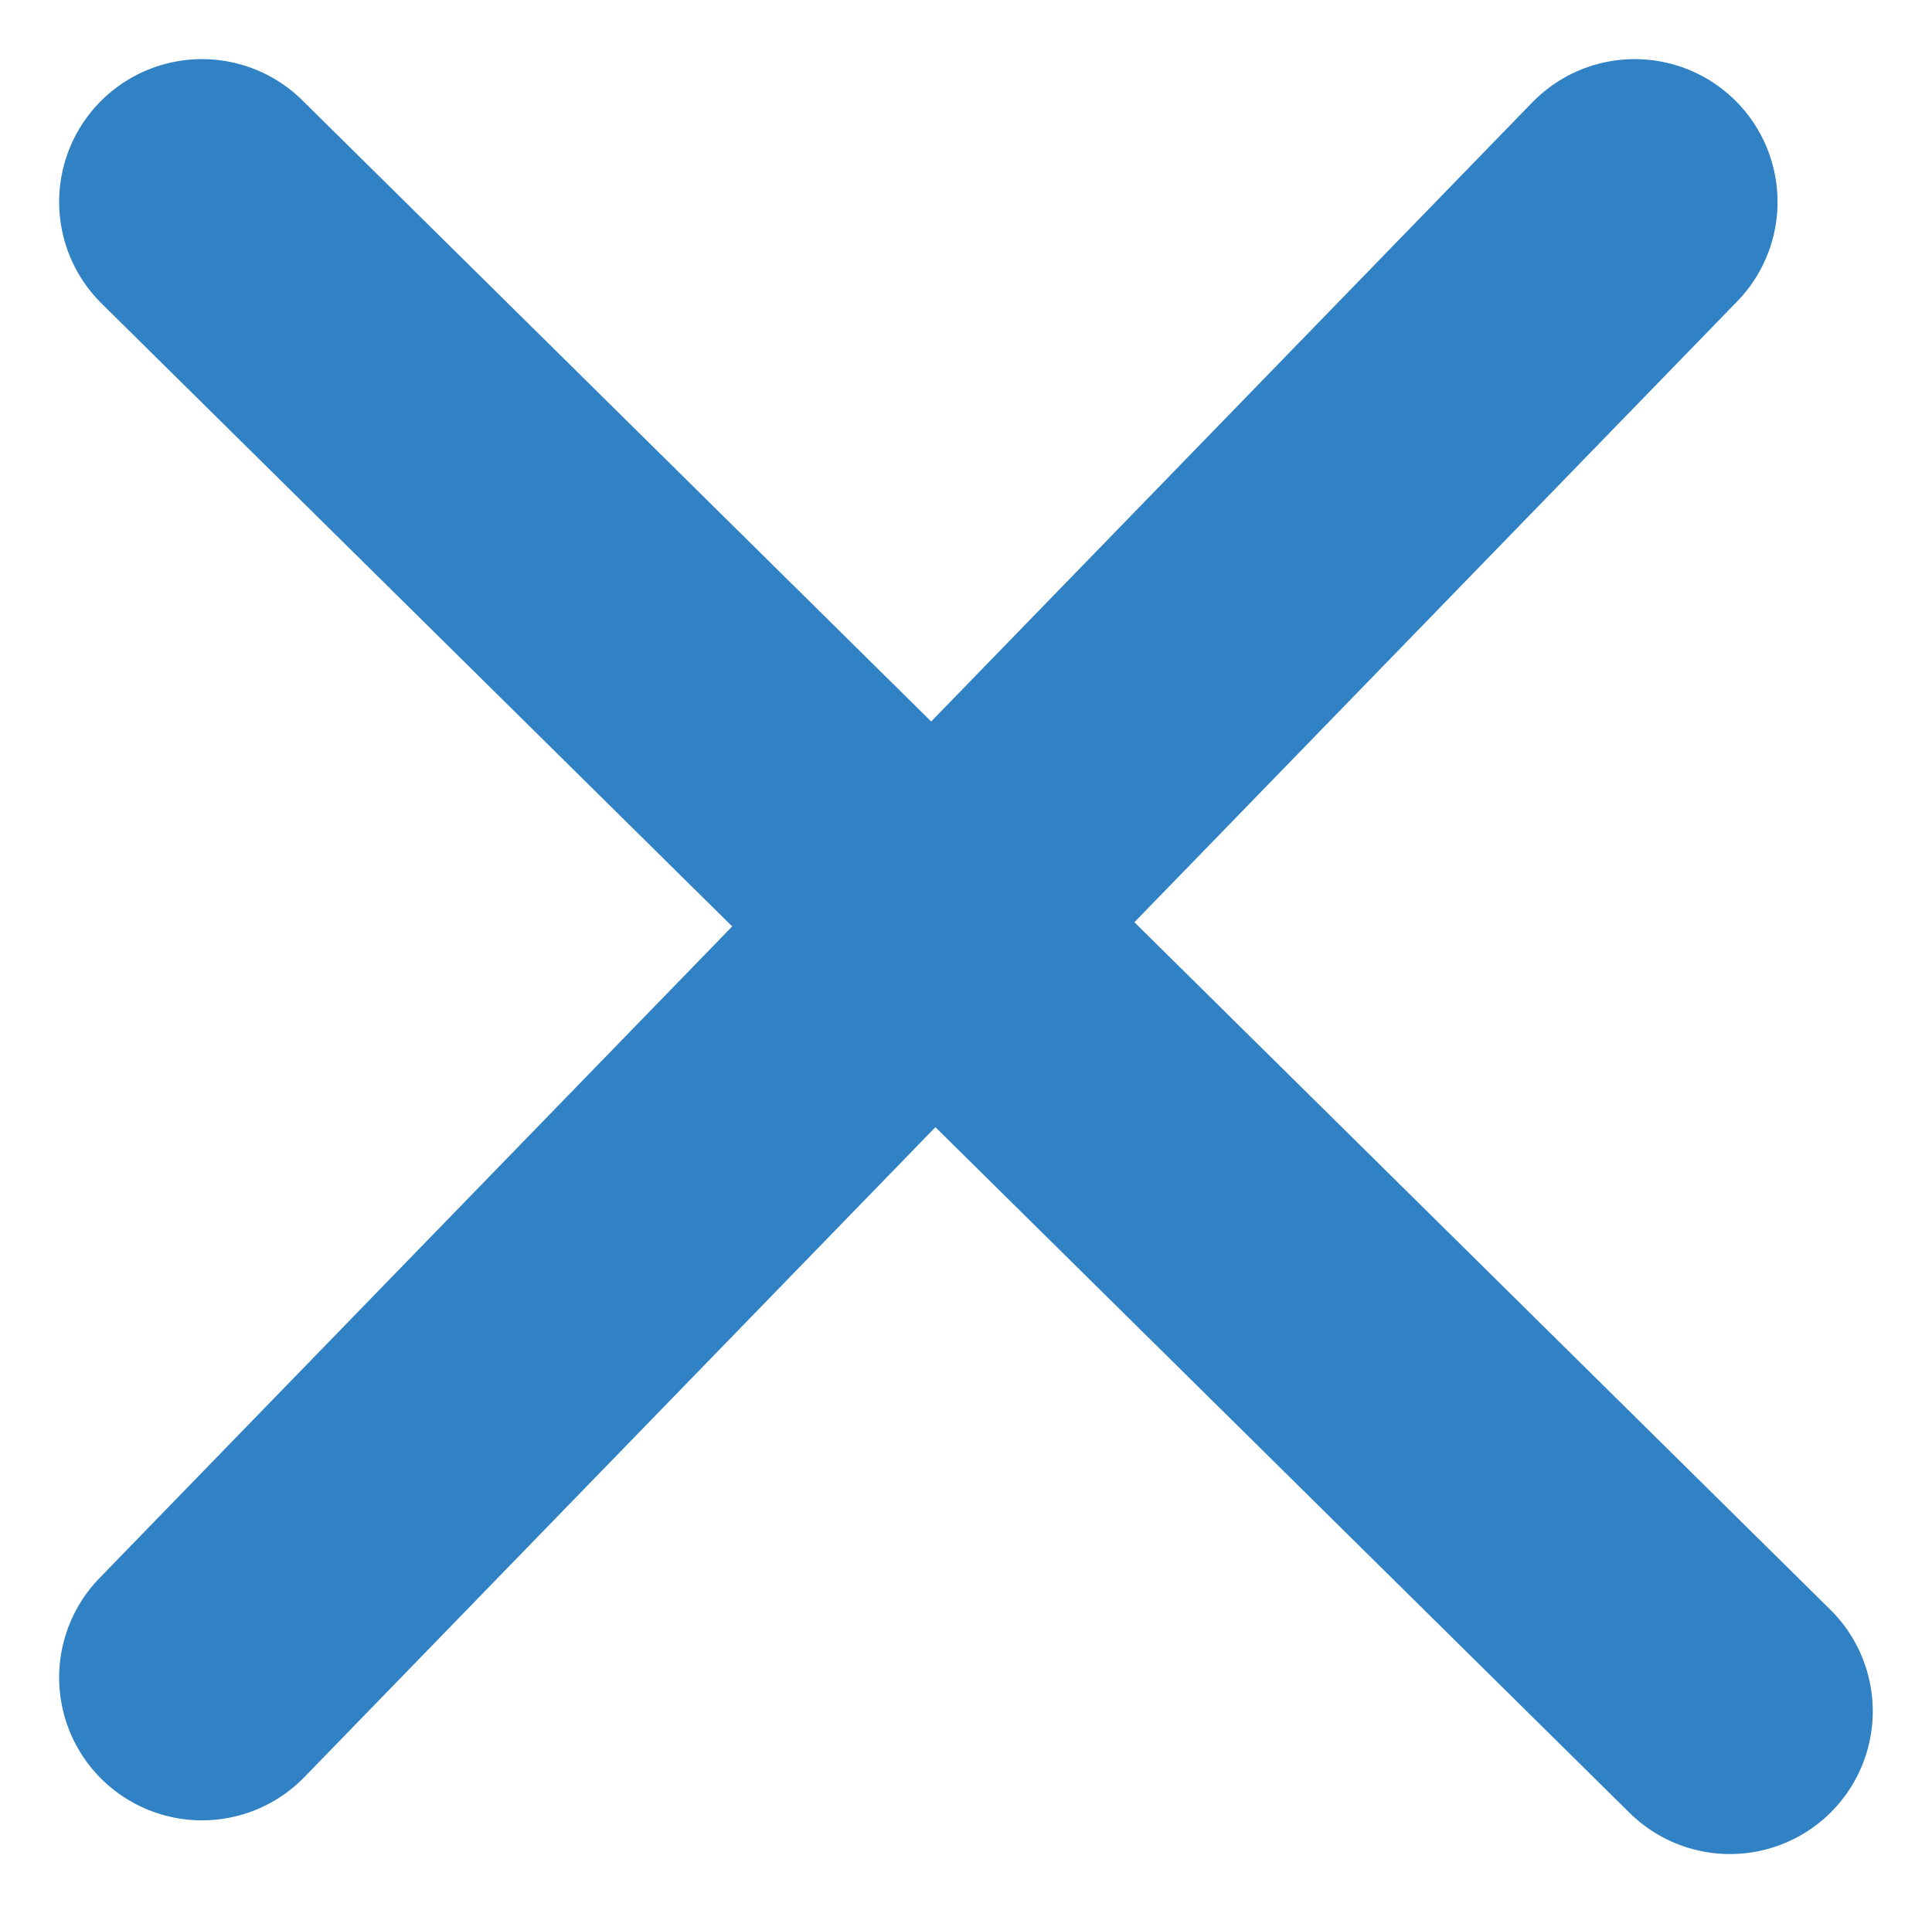
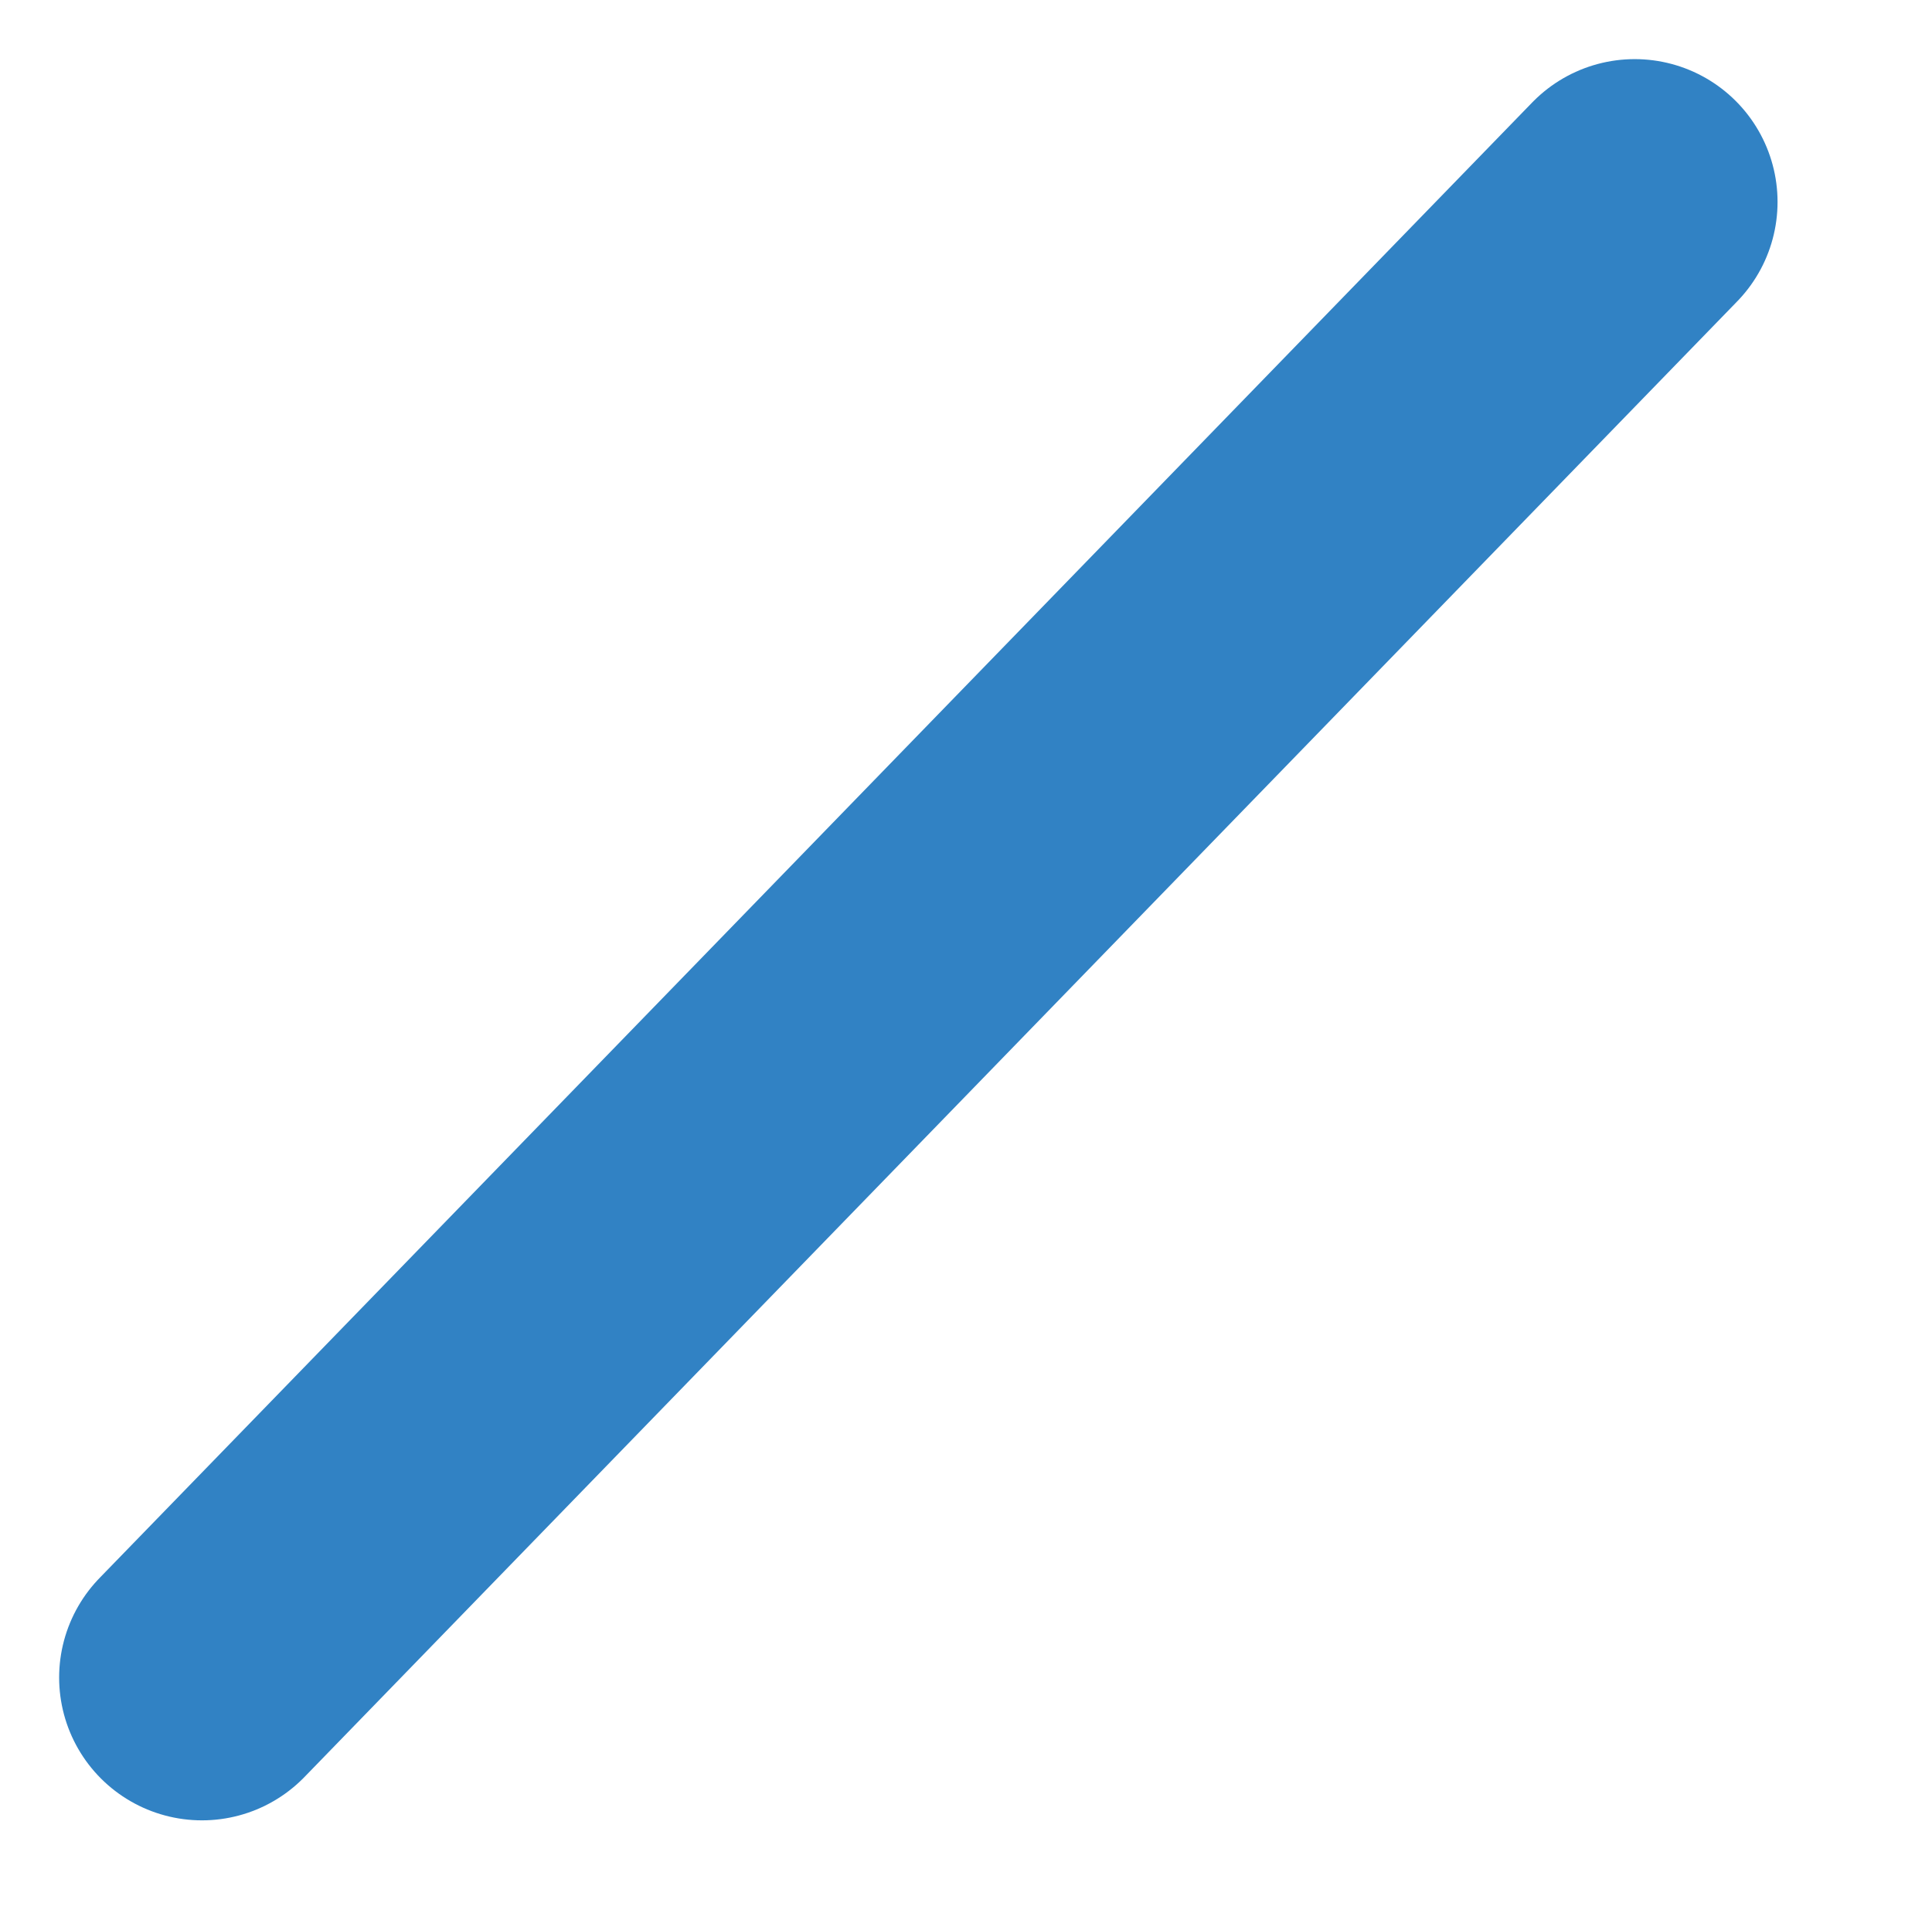
<svg xmlns="http://www.w3.org/2000/svg" width="20.289" height="20.096" viewBox="0 0 20.289 20.096">
  <g id="Grupo_738" data-name="Grupo 738" transform="translate(-382.379 -20.202)">
    <g id="Grupo_631" data-name="Grupo 631">
      <line id="Linha_155" data-name="Linha 155" y1="15.5" x2="15.046" transform="translate(384.5 22.323)" fill="none" stroke="#3182C4" stroke-linecap="round" stroke-width="3" />
-       <line id="Linha_157" data-name="Linha 157" x2="16.046" y2="15.854" transform="translate(384.5 22.323)" fill="none" stroke="#3182C4" stroke-linecap="round" stroke-width="3" />
    </g>
  </g>
</svg>